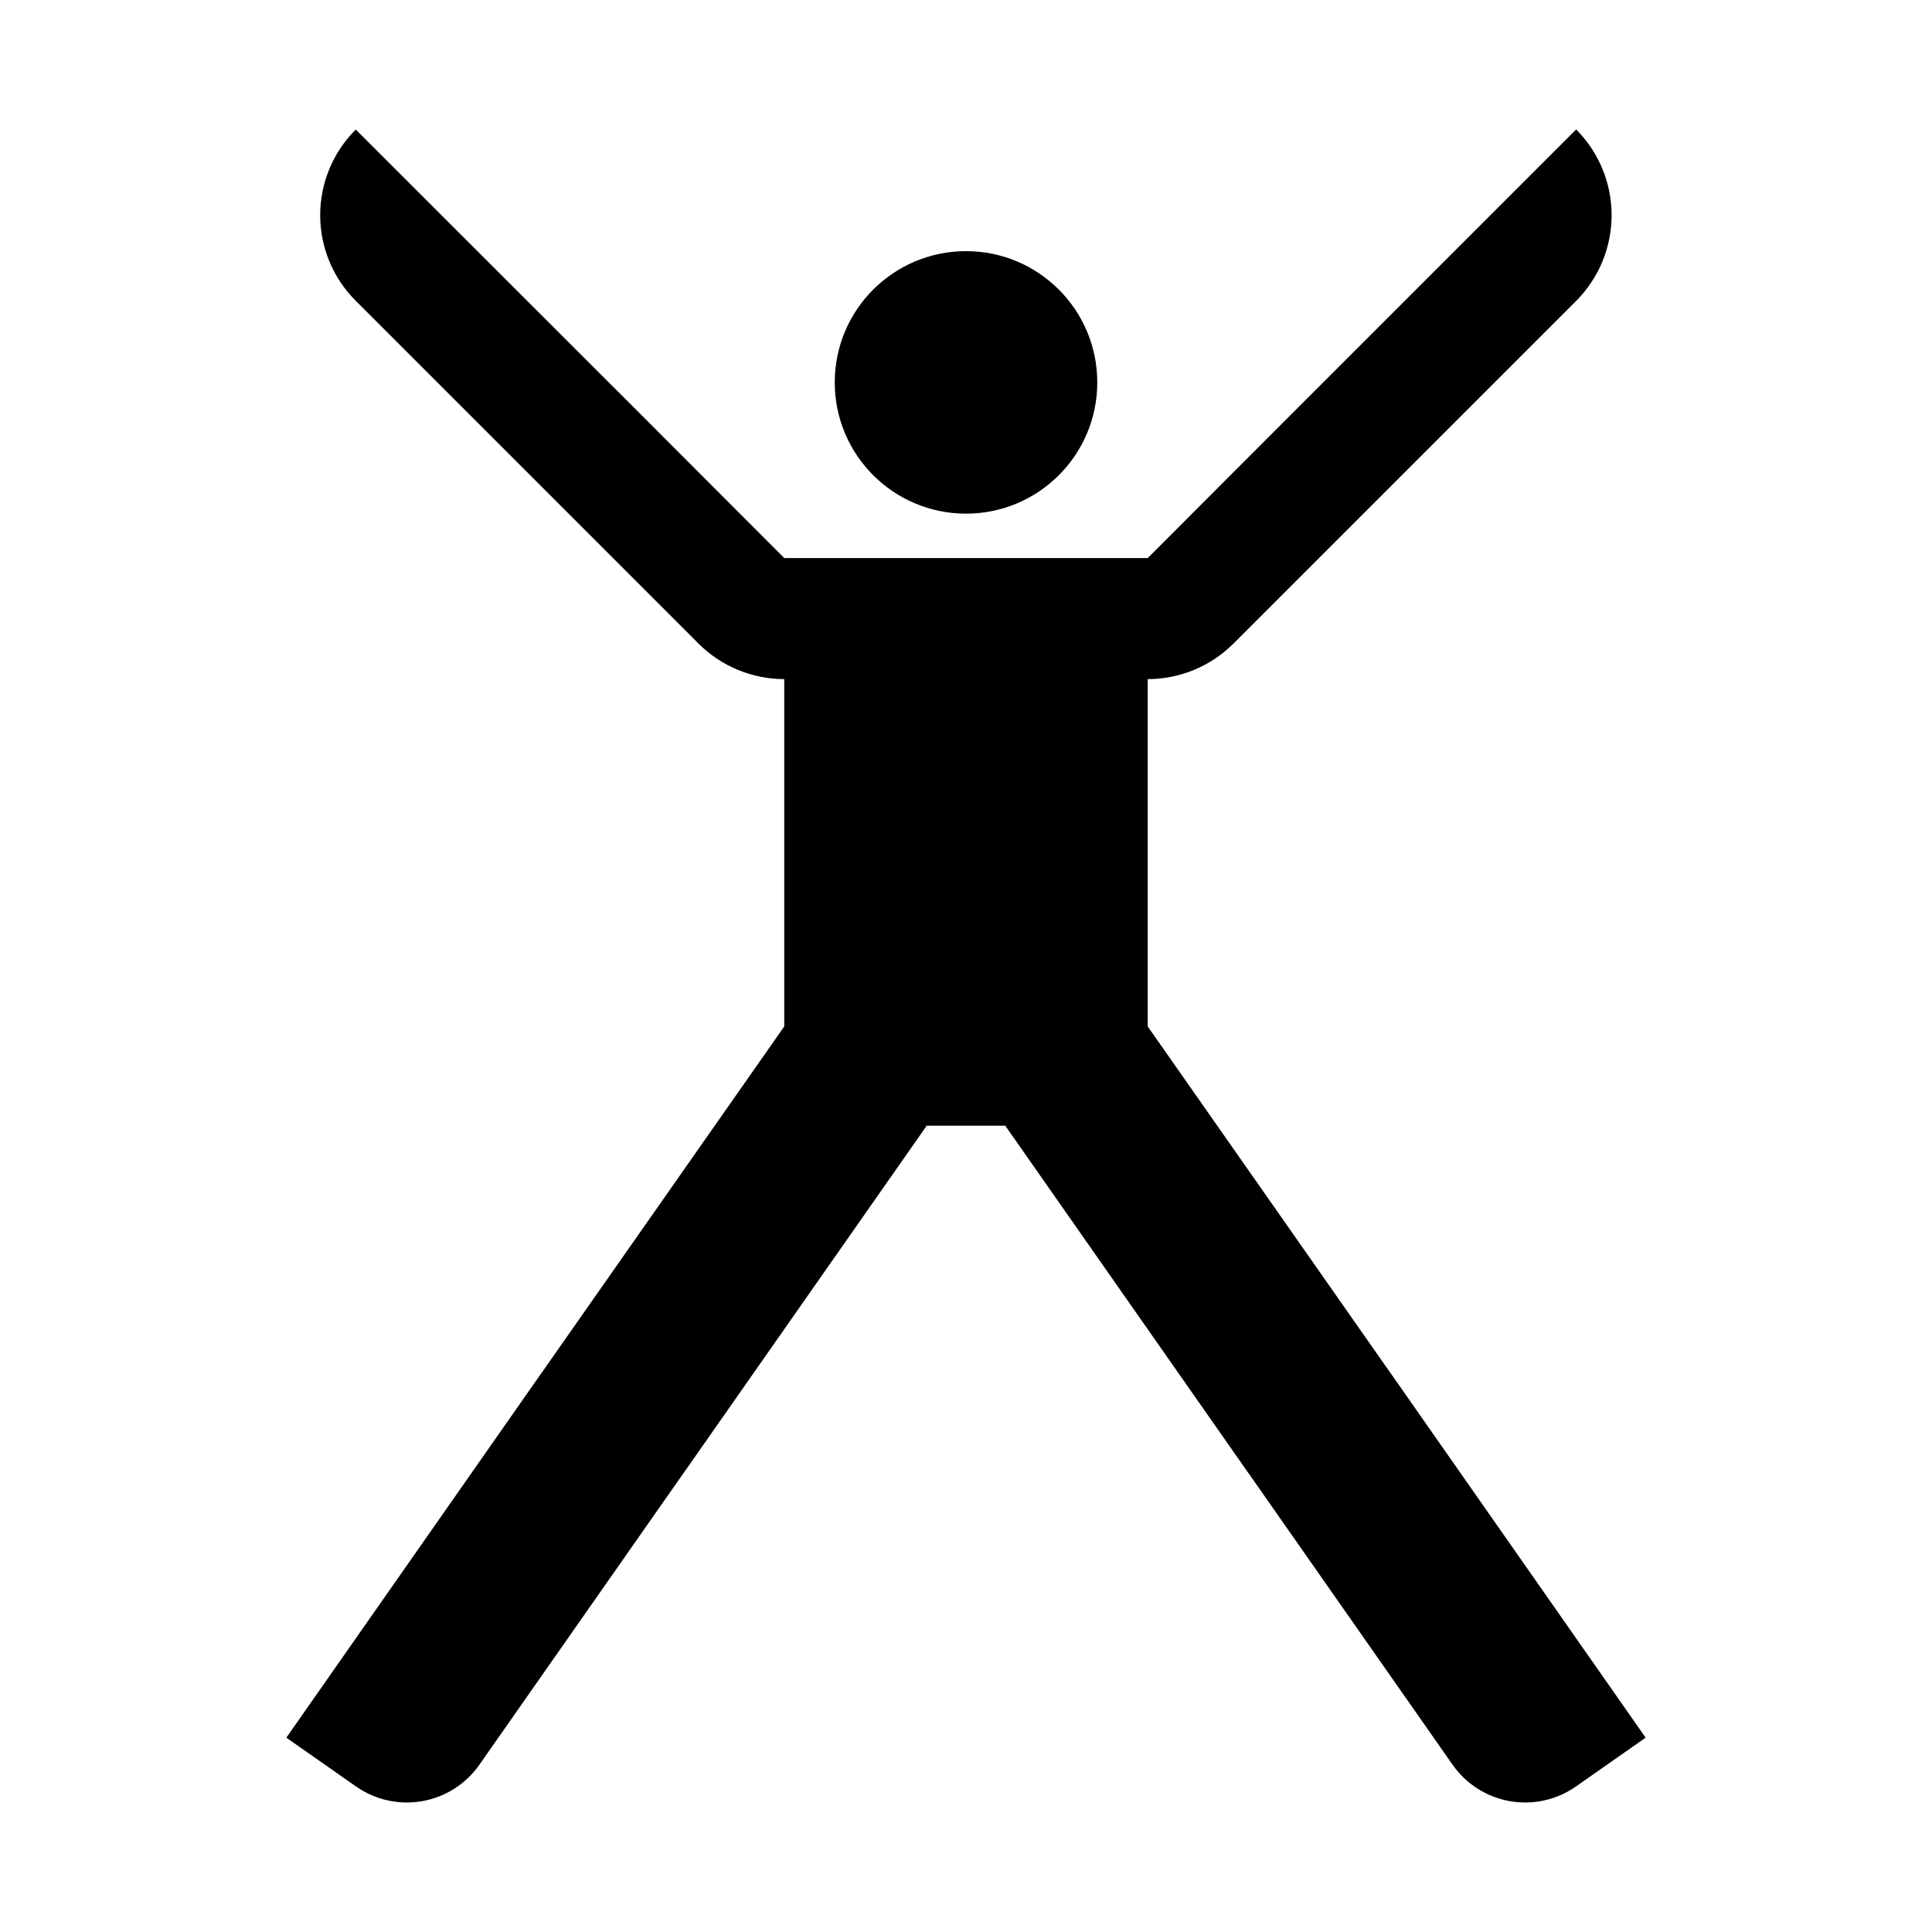
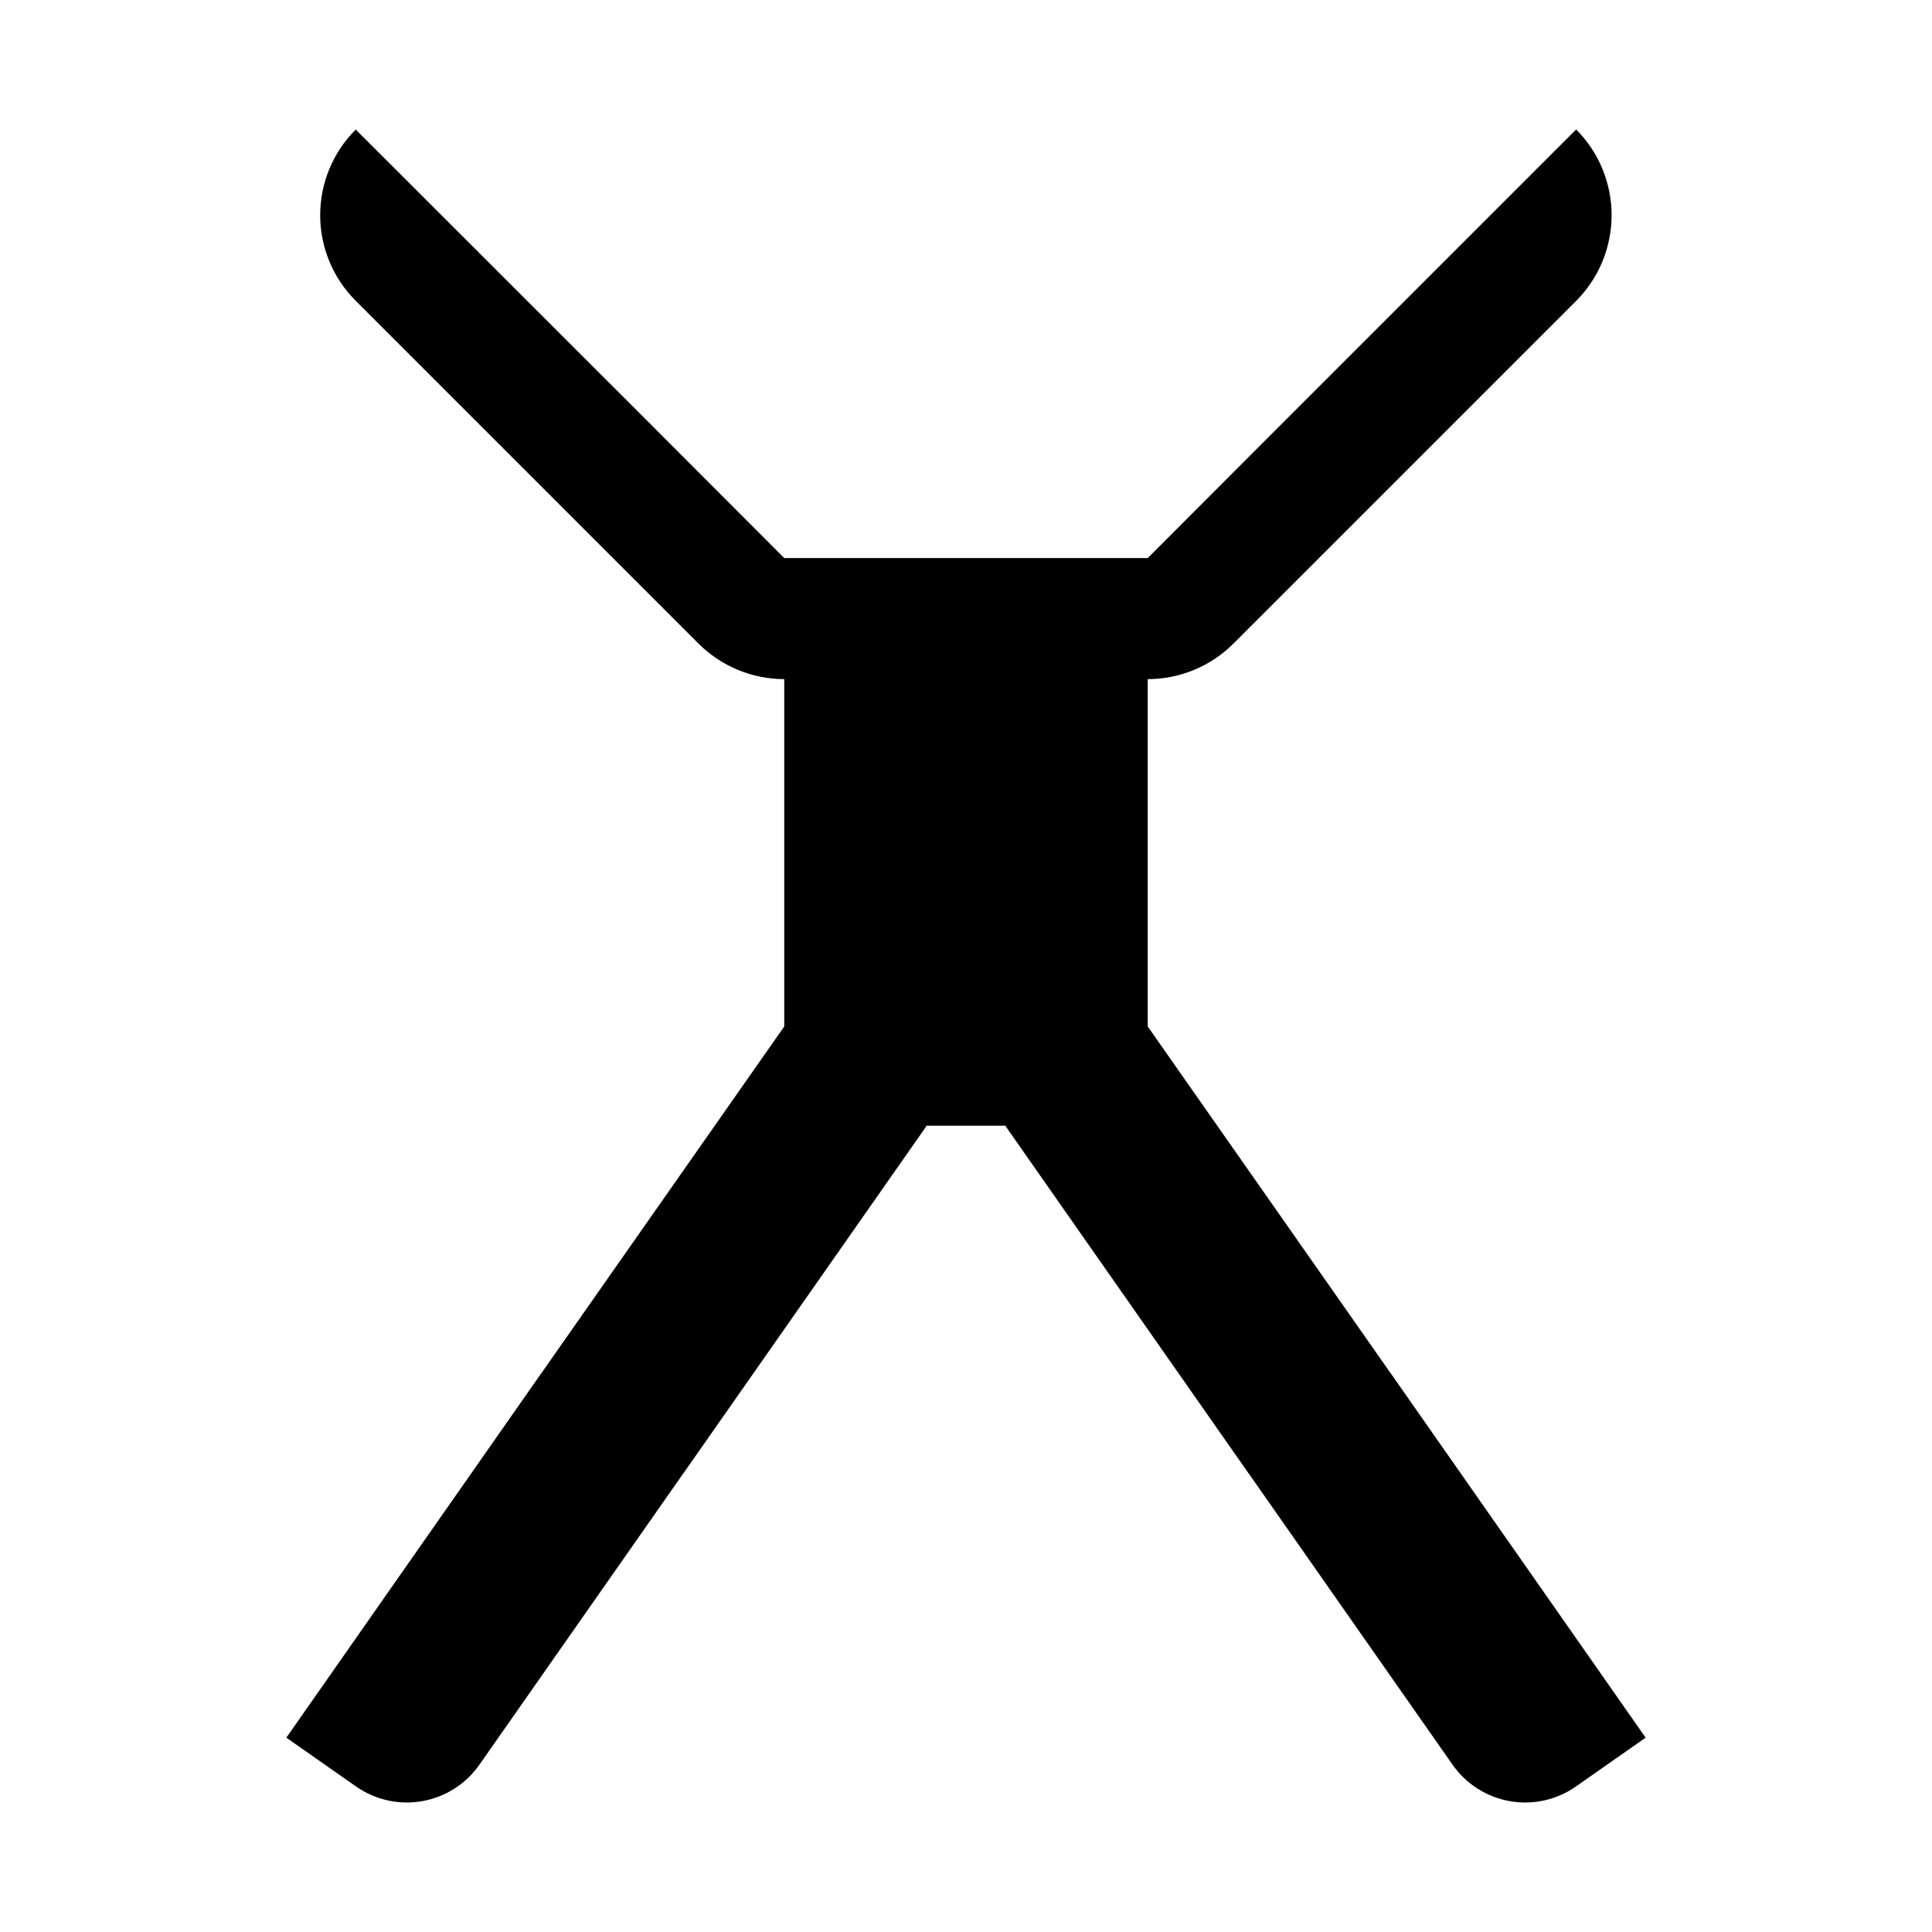
<svg xmlns="http://www.w3.org/2000/svg" fill="#000000" width="800px" height="800px" version="1.1" viewBox="144 144 512 512">
  <g>
    <path d="m512.6 508.02-64.438-91.996v-92.047c8.52-0.012 16.691-3.398 22.719-9.422l90.84-90.836c6-6.027 9.371-14.188 9.371-22.695 0-8.508-3.371-16.668-9.371-22.695h-0.051l-75.672 75.672-37.836 37.887h-96.328l-37.836-37.887-75.723-75.672c-6.031 6.012-9.422 14.18-9.422 22.695s3.391 16.684 9.422 22.695l90.836 90.836c6.027 6.023 14.199 9.41 22.723 9.422v92.047l-64.438 91.996-0.051 0.051-67.461 96.43 18.488 12.949v-0.004c5.094 3.562 11.391 4.953 17.512 3.879 6.121-1.078 11.562-4.535 15.137-9.621l54.059-77.234 0.051-0.051 64.387-91.996-0.152-0.102h21.262l-0.152 0.102 64.387 91.996 0.051 0.051 54.059 77.234c3.574 5.086 9.016 8.543 15.137 9.621 6.121 1.074 12.418-0.316 17.512-3.879l18.488-12.949-67.461-96.426z" />
-     <path d="m434.79 245.34c0 19.211-15.574 34.785-34.785 34.785-19.215 0-34.789-15.574-34.789-34.785s15.574-34.785 34.789-34.785c19.211 0 34.785 15.574 34.785 34.785" />
  </g>
</svg>